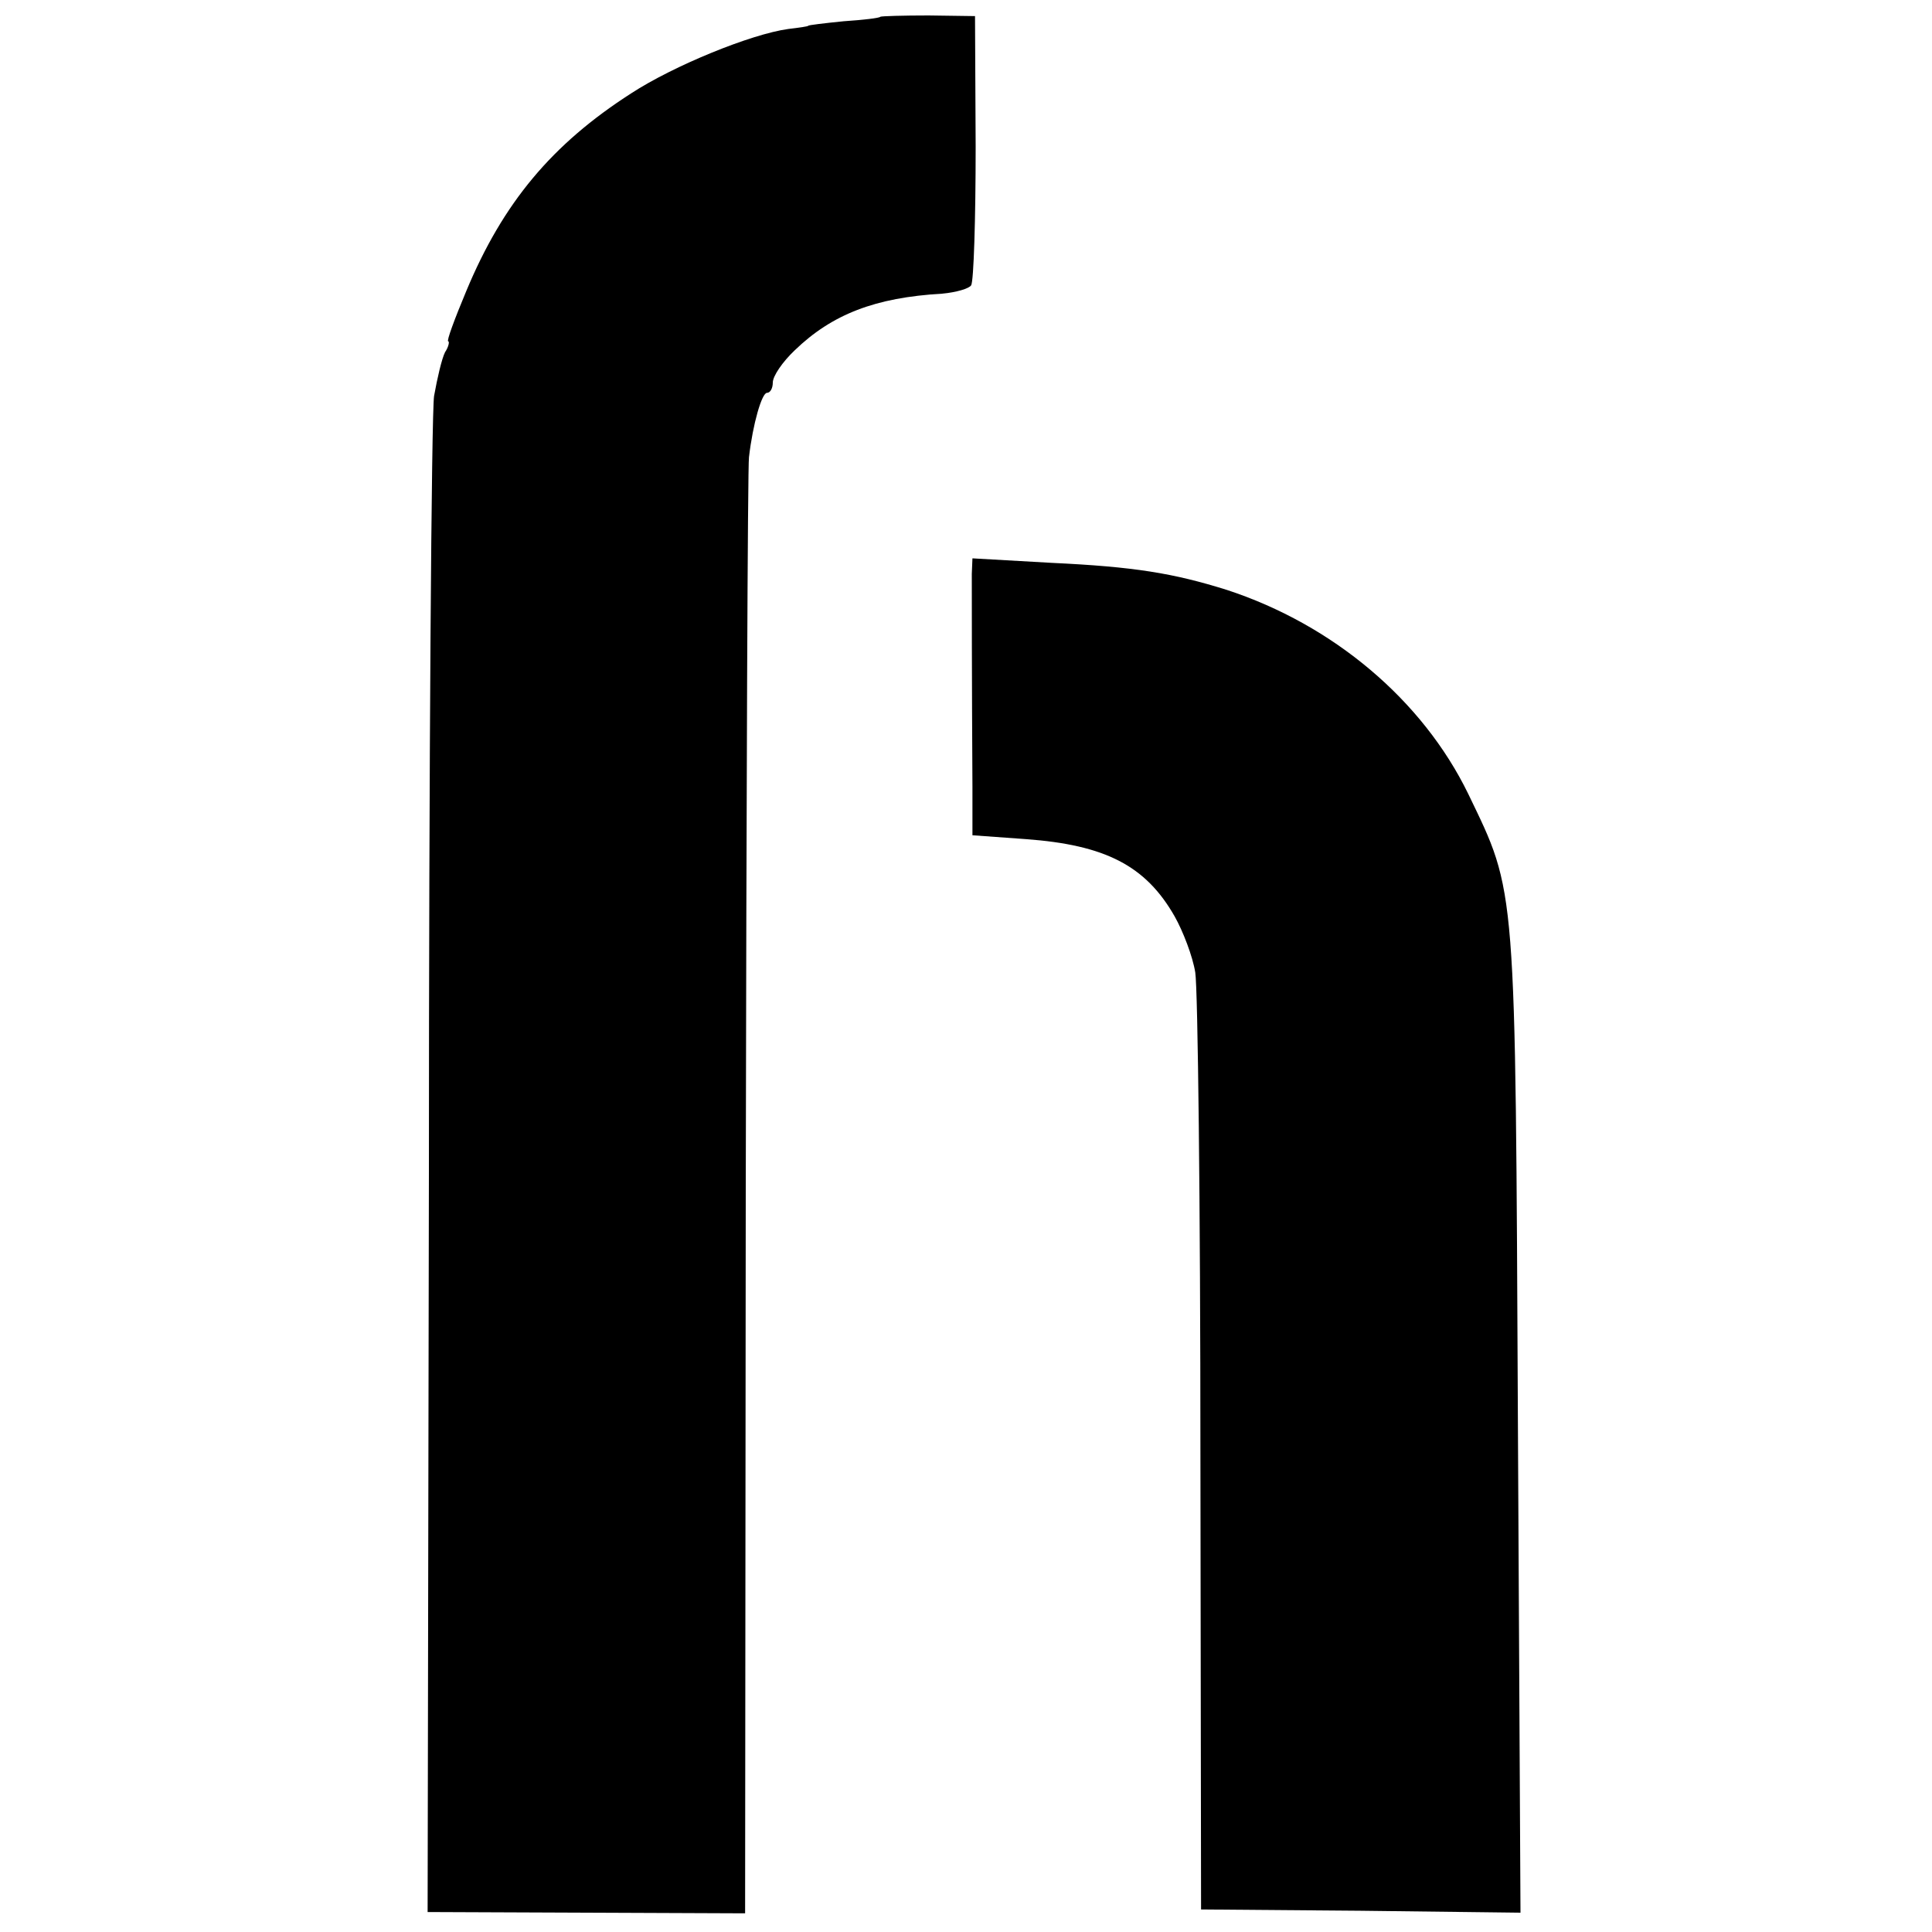
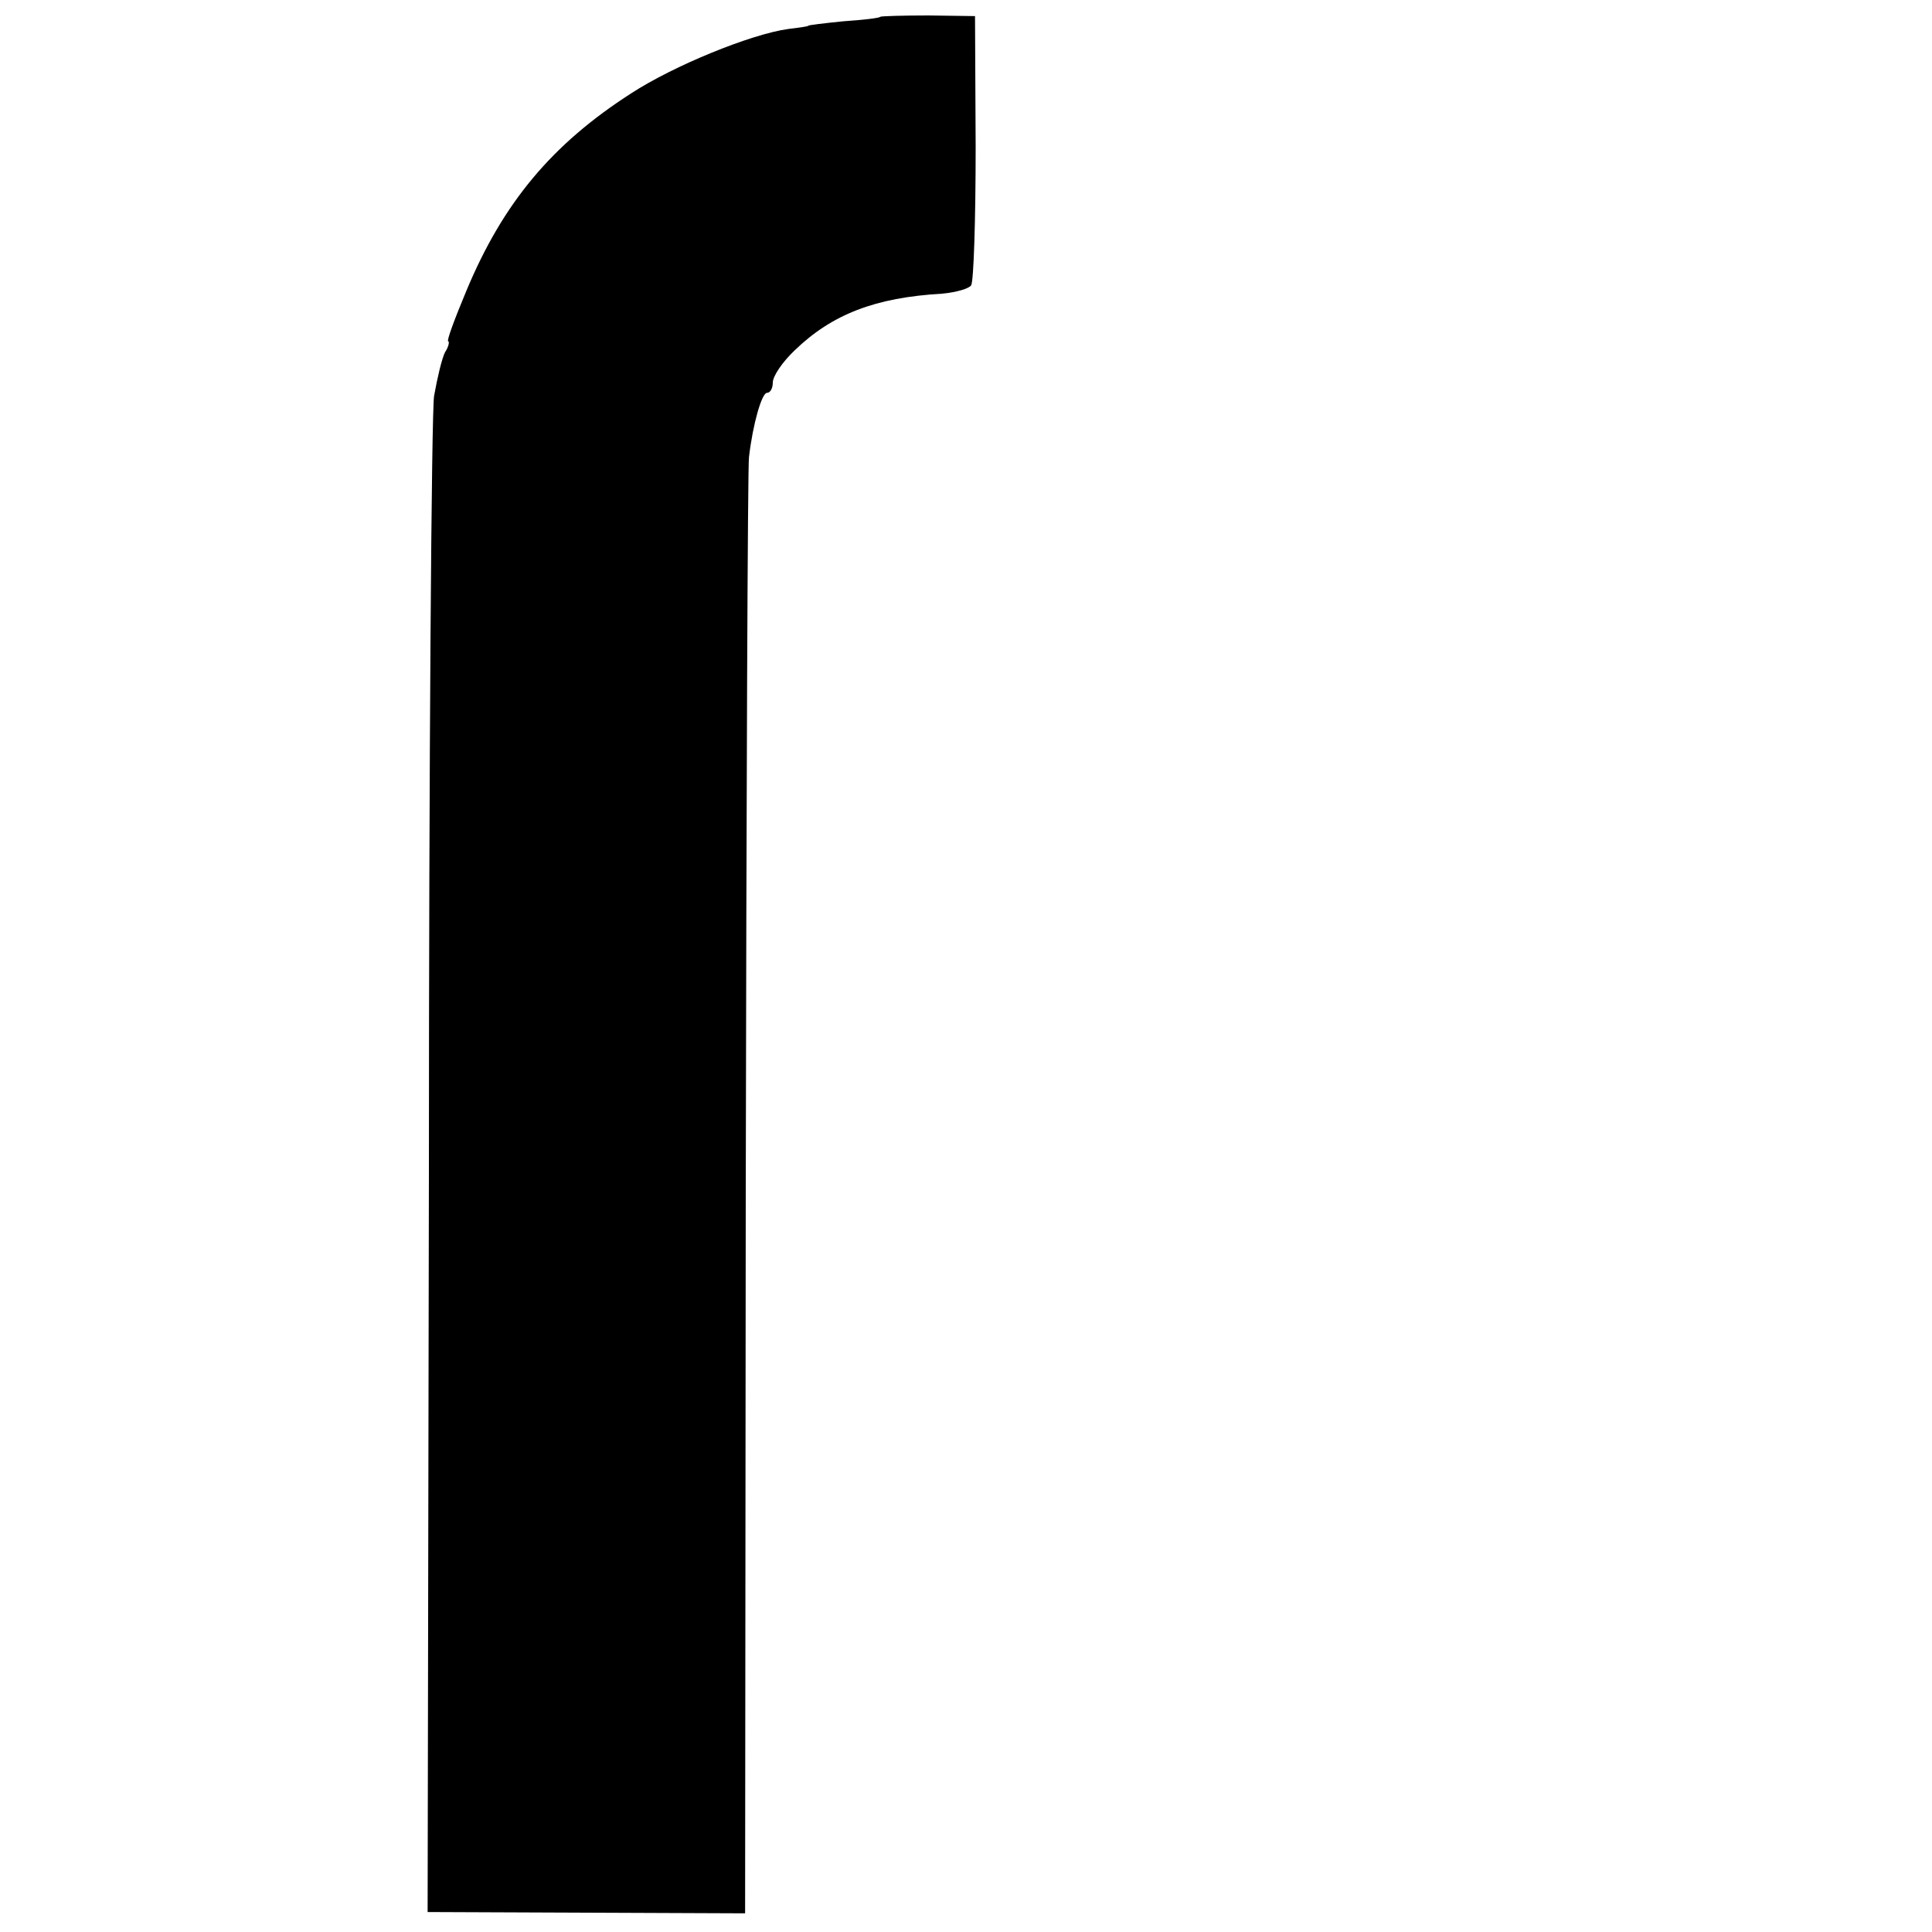
<svg xmlns="http://www.w3.org/2000/svg" version="1.0" width="300pt" height="300pt" viewBox="0 0 300 300" preserveAspectRatio="xMidYMid meet">
  <g transform="translate(0,300) scale(0.1,-0.1)" fill="#000000" stroke="none">
    <path d="M1367 2974 c-1 -2 -27 -5 -57 -7 -30 -3 -55 -6 -55 -7 0 -1 -14 -3 -31 -5 -58 -8 -178 -57 -244 -100 -123 -79 -199 -170 -256 -307 -18 -43 -31 -78 -28 -78 2 0 1 -8 -5 -17 -5 -10 -12 -40 -17 -68 -4 -27 -8 -568 -8 -1202 l-2 -1152 247 -1 246 -1 1 1118 c1 615 3 1129 5 1143 6 52 20 100 28 100 5 0 9 7 9 16 0 10 15 32 34 50 58 56 125 82 229 88 22 2 42 8 45 13 4 6 7 103 7 215 l-1 203 -72 1 c-40 0 -73 -1 -75 -2z" />
-     <path d="M1509 2109 c0 -23 0 -168 1 -330 l0 -76 83 -6 c123 -9 186 -41 231 -120 13 -23 28 -62 32 -87 4 -25 8 -362 8 -750 l1 -705 248 -2 248 -3 -4 758 c-4 848 -2 823 -77 979 -71 146 -210 263 -375 317 -83 26 -144 36 -272 42 l-123 7 -1 -24z" />
  </g>
</svg>